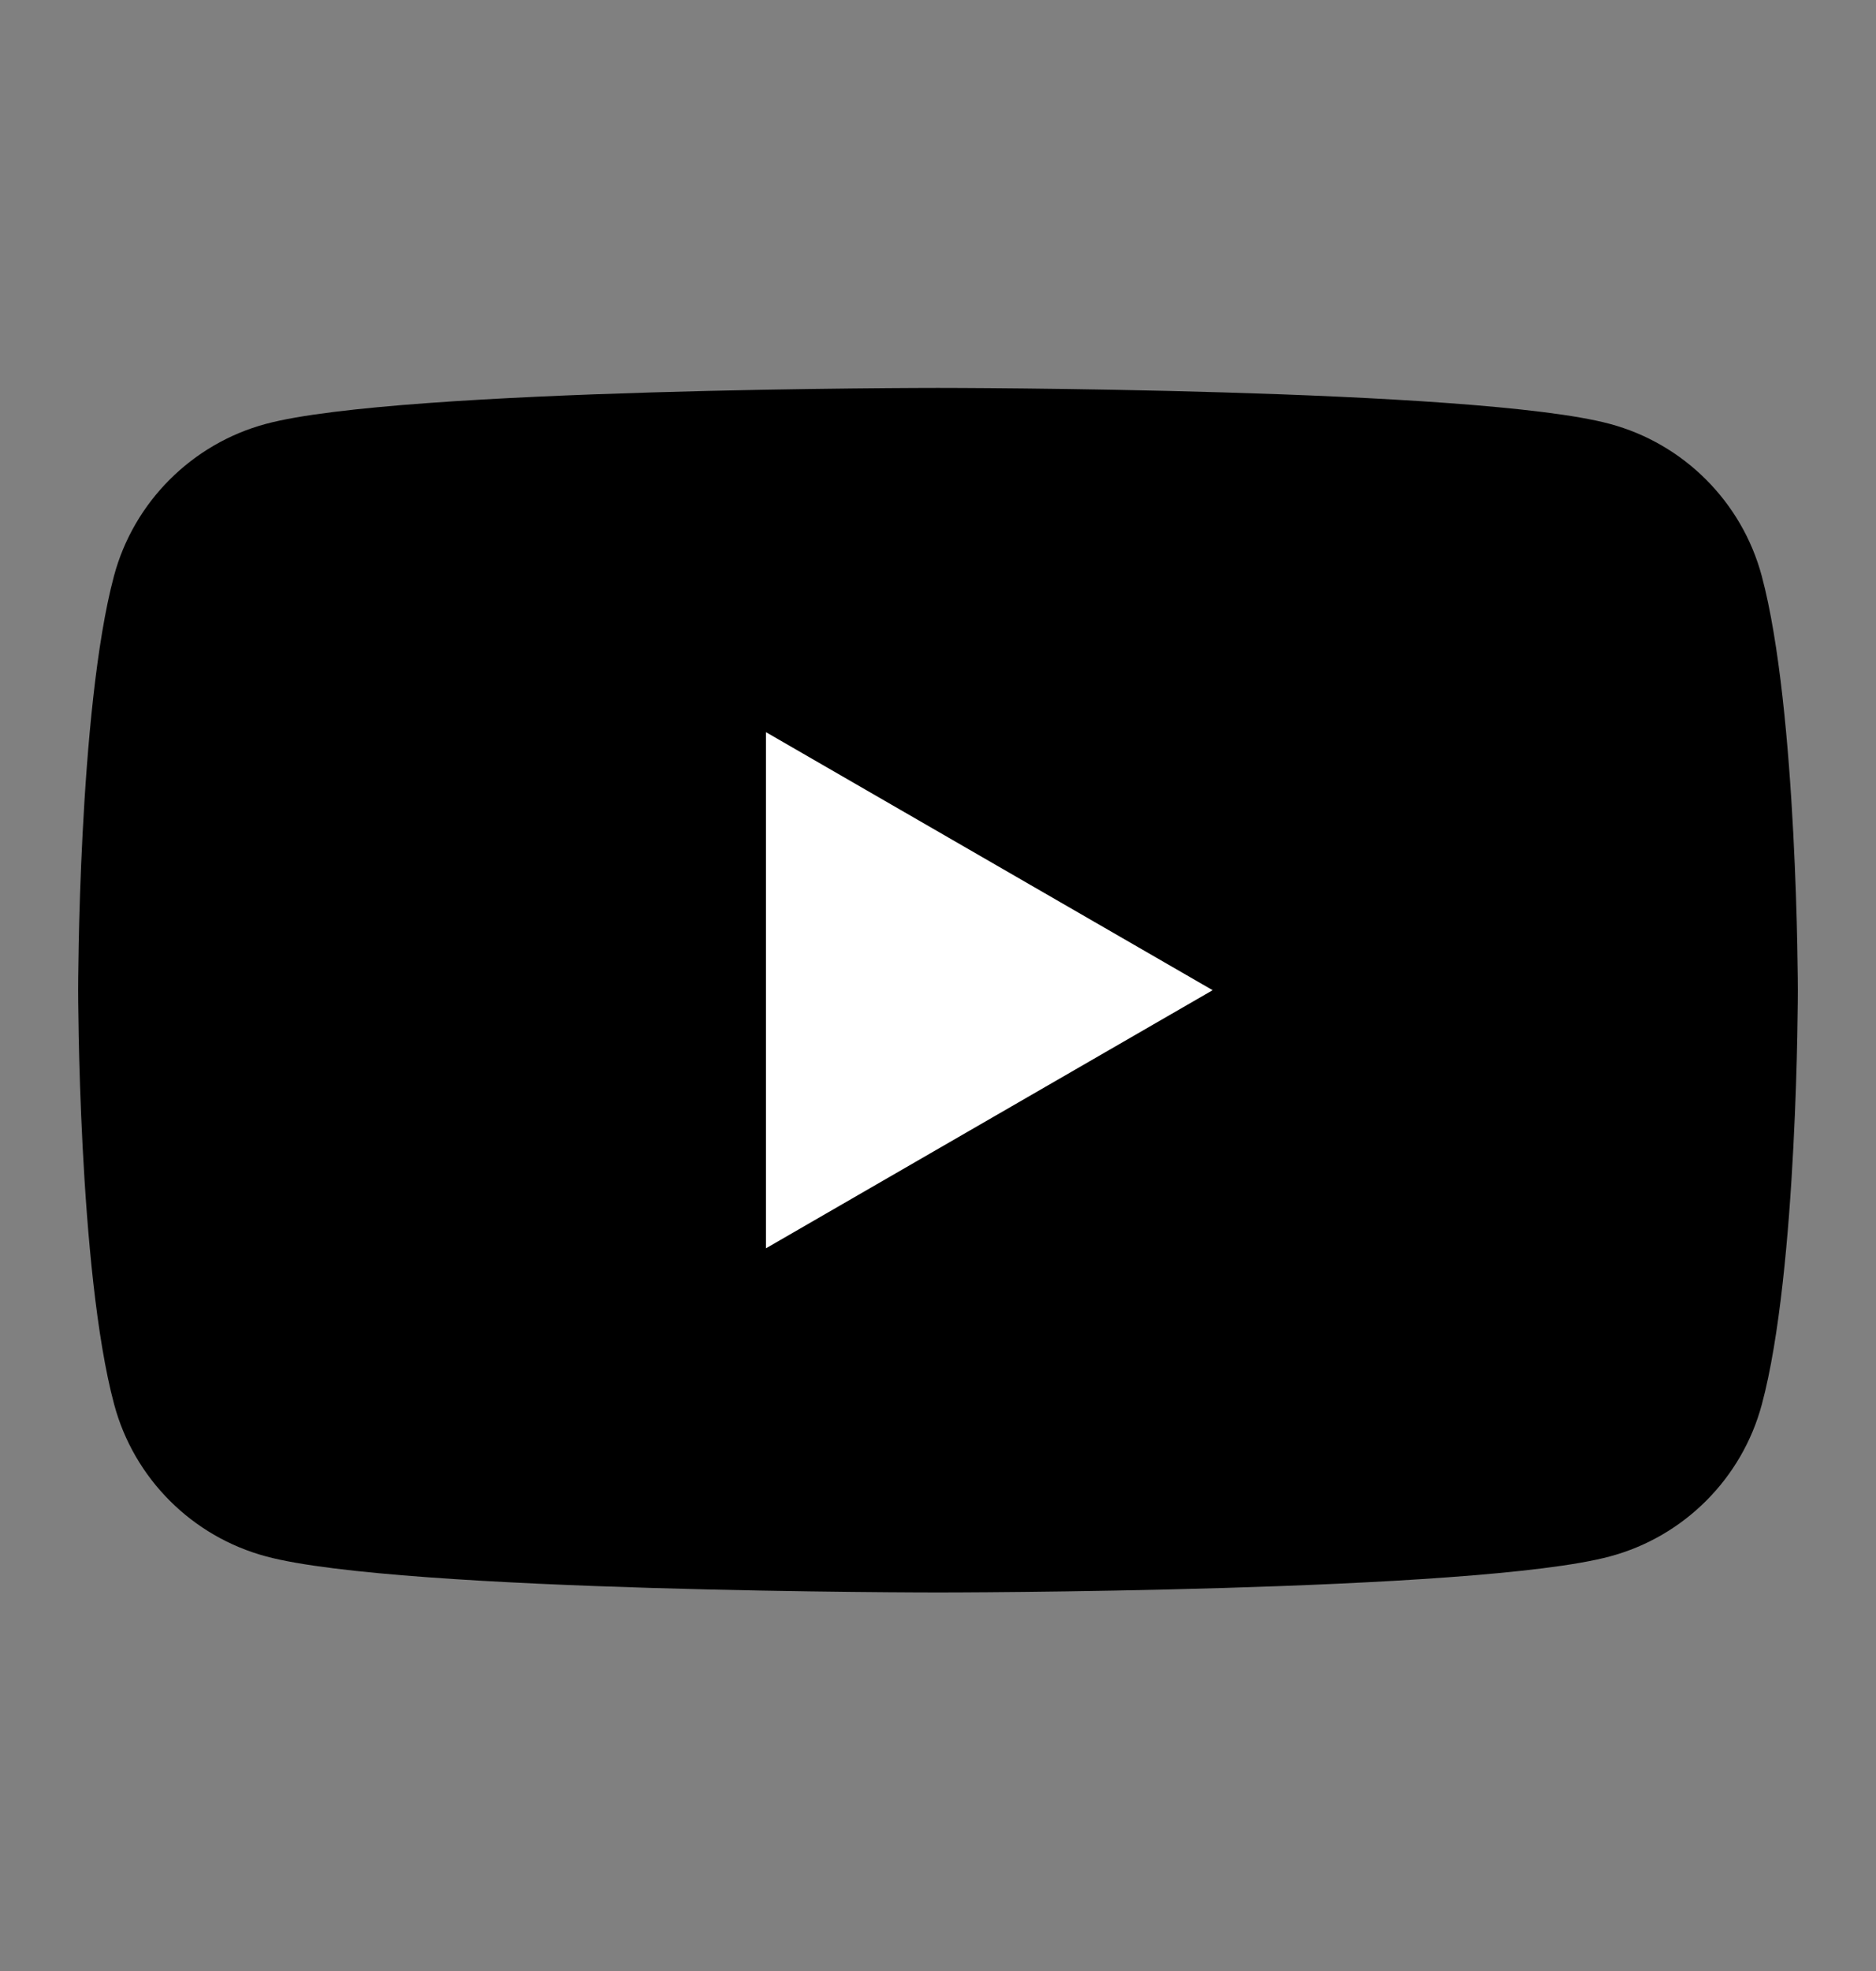
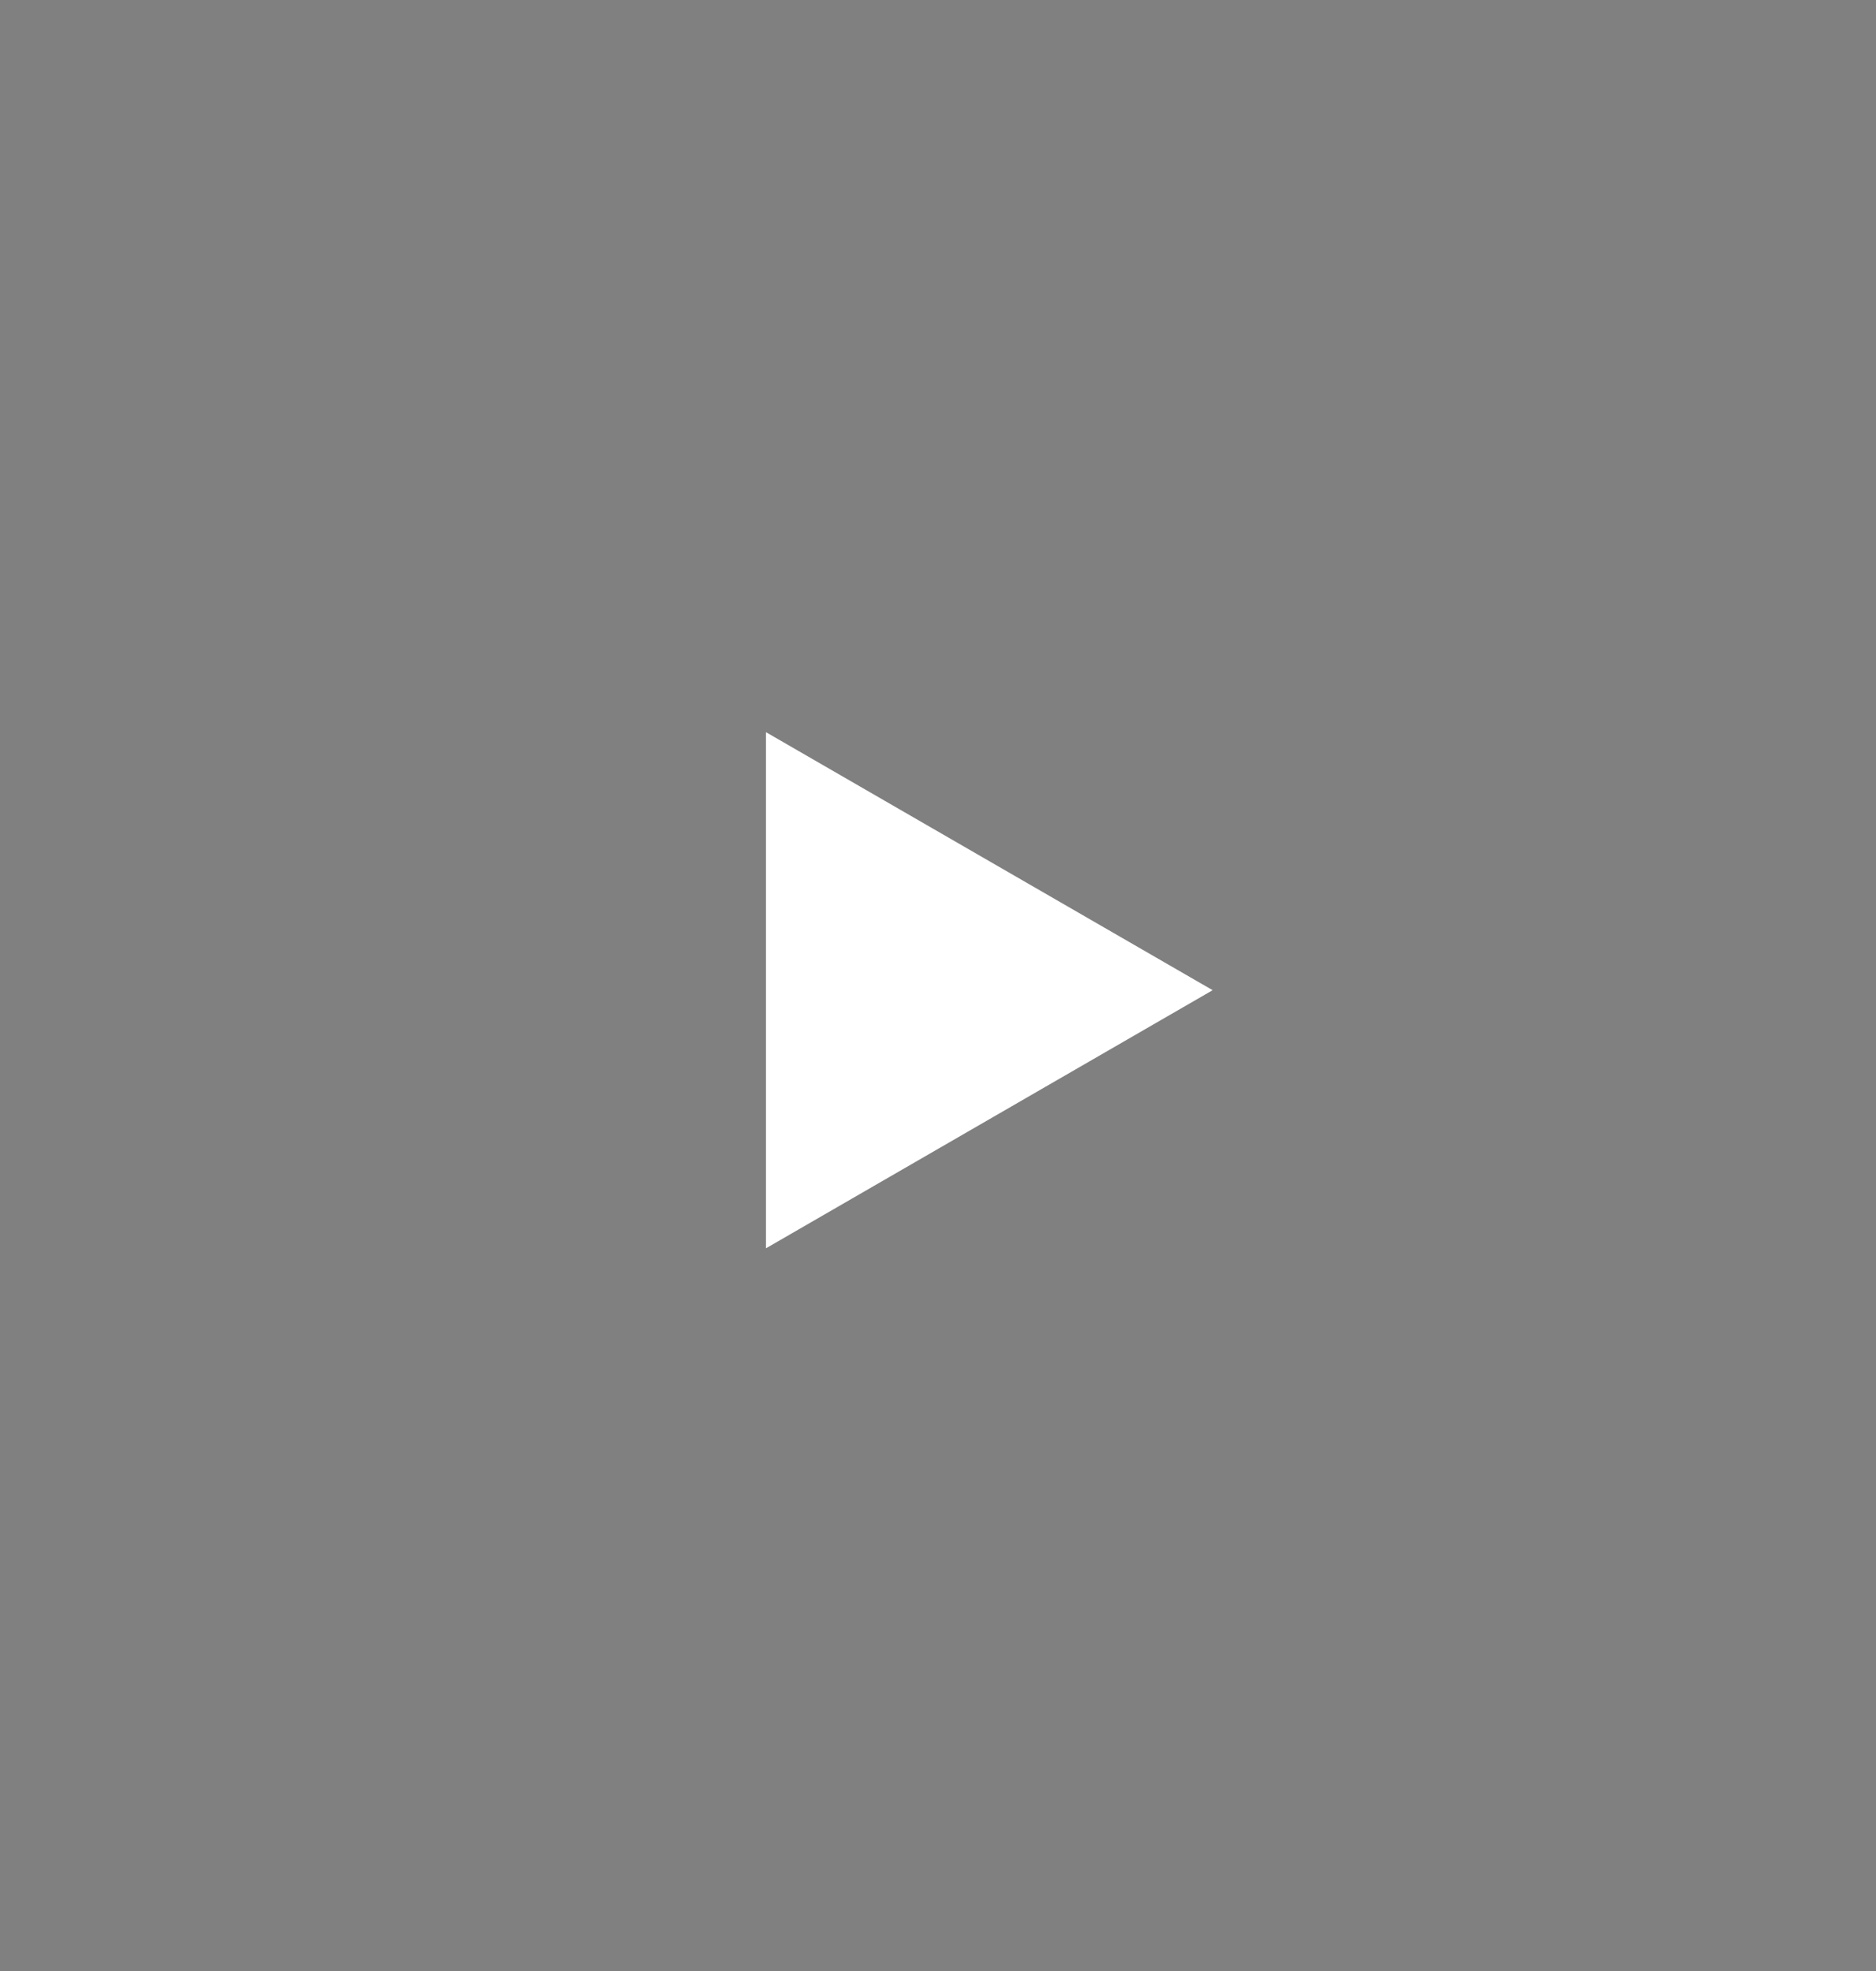
<svg xmlns="http://www.w3.org/2000/svg" width="20" height="21" viewBox="0 0 20 21" fill="none">
  <rect x="0" y="0" width="20" height="21" fill="#808080" stroke="none" />
-   <path d="M18.782 6.137C18.571 5.348 17.95 4.727 17.161 4.516C15.732 4.133 9.999 4.133 9.999 4.133C9.999 4.133 4.265 4.133 2.836 4.516C2.048 4.727 1.426 5.348 1.215 6.137C0.833 7.566 0.833 10.55 0.833 10.55C0.833 10.55 0.833 13.533 1.217 14.963C1.428 15.752 2.048 16.372 2.838 16.583C4.267 16.967 10 16.967 10 16.967C10 16.967 15.733 16.967 17.163 16.583C17.952 16.372 18.572 15.752 18.783 14.963C19.167 13.533 19.167 10.55 19.167 10.55C19.167 10.55 19.165 7.566 18.782 6.137Z" fill="#FF0000" style="fill:#FF0000;fill:color(display-p3 1 0 0);fill-opacity:1;" />
  <path d="M8.166 13.3L12.928 10.55L8.166 7.801V13.3Z" fill="white" style="fill:white;fill-opacity:1;" />
</svg>